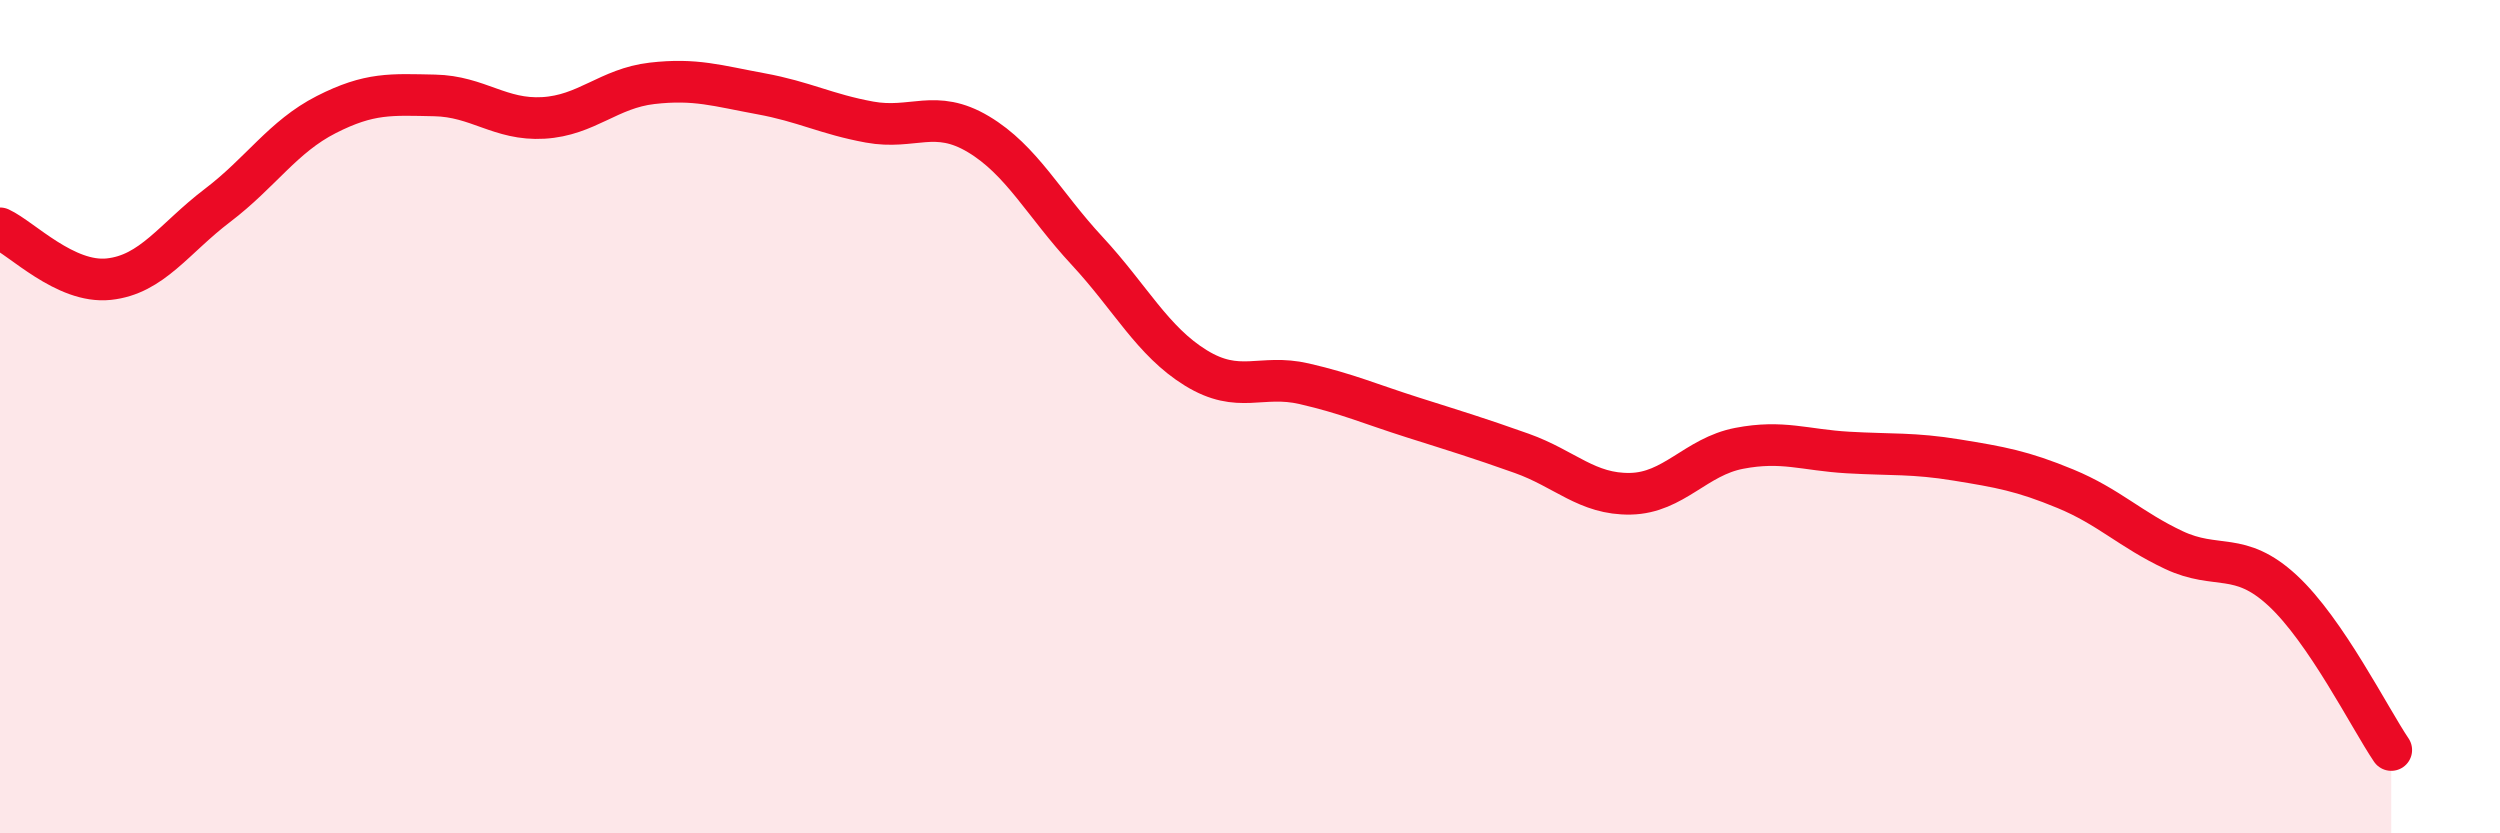
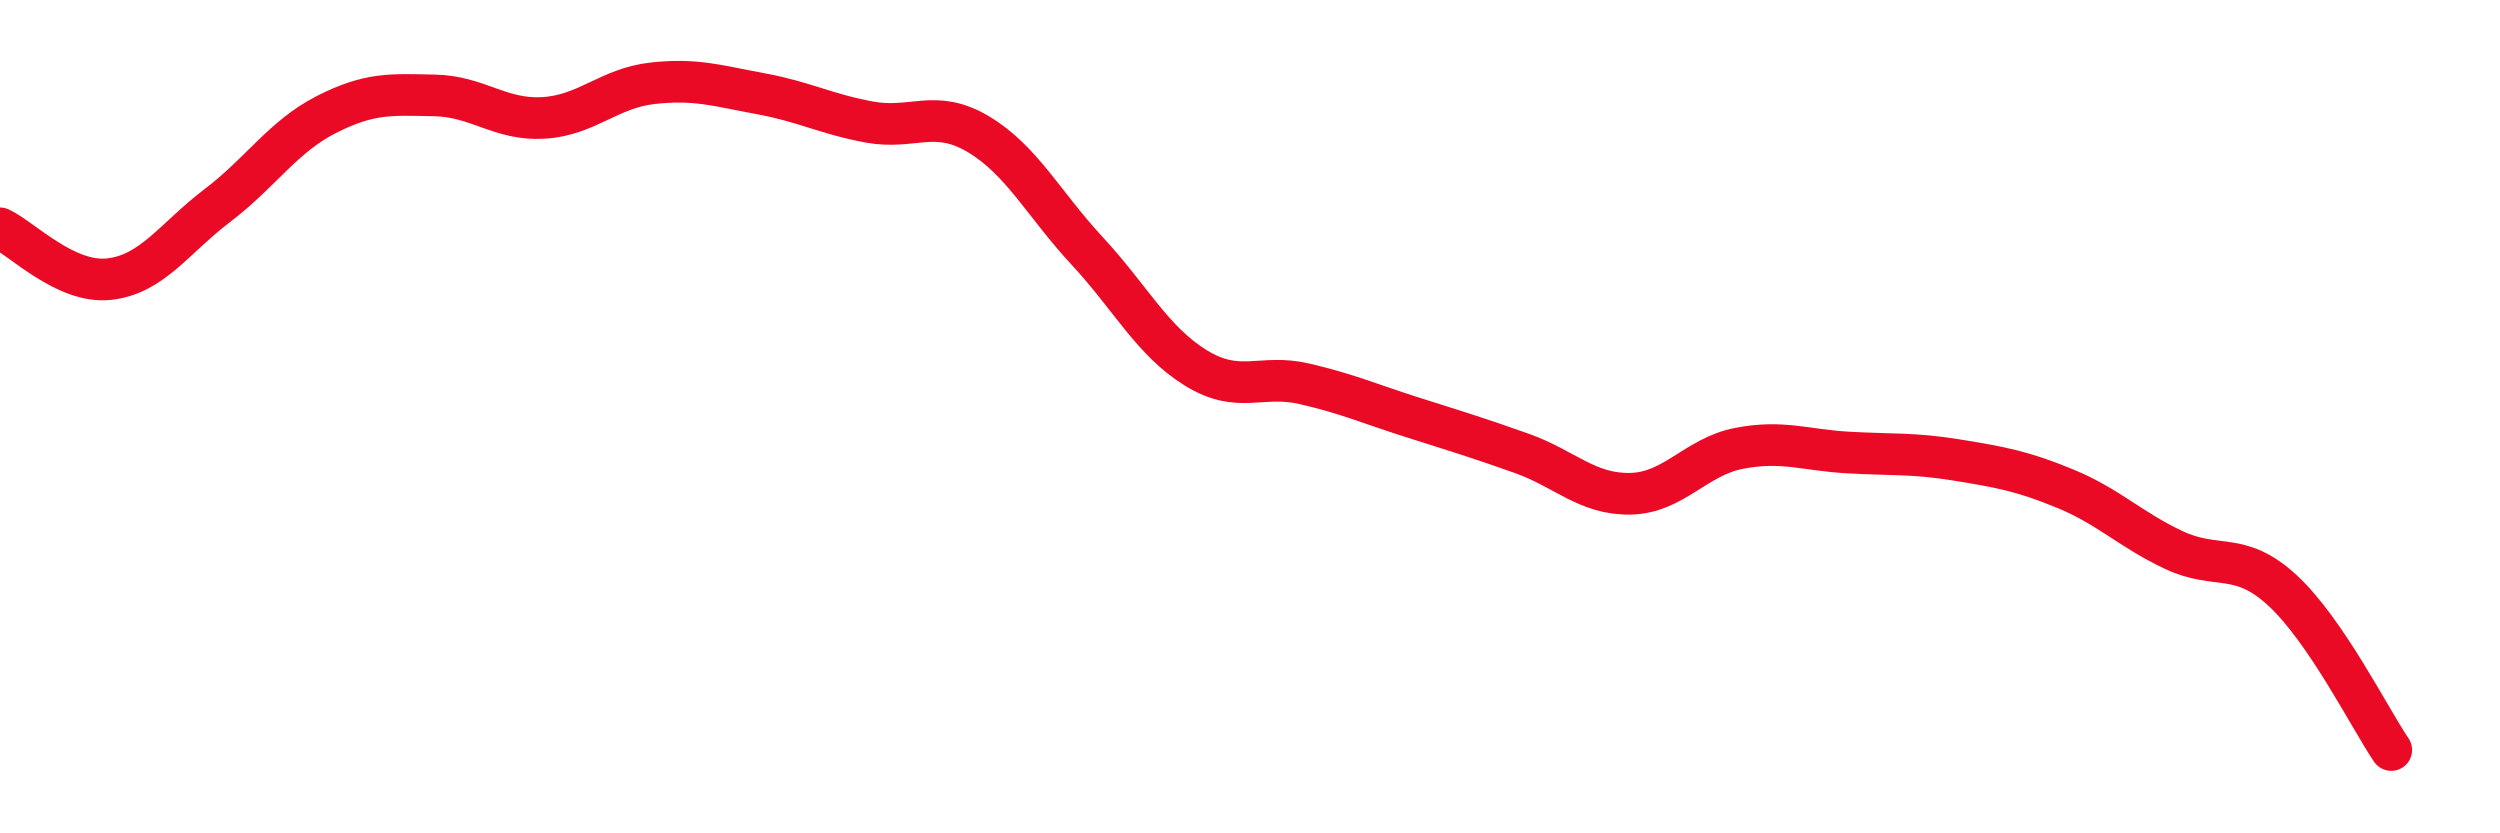
<svg xmlns="http://www.w3.org/2000/svg" width="60" height="20" viewBox="0 0 60 20">
-   <path d="M 0,5.48 C 0.52,5.72 1.57,6.81 2.61,6.7 C 3.65,6.59 4.18,5.72 5.22,4.93 C 6.26,4.14 6.79,3.28 7.83,2.75 C 8.87,2.22 9.39,2.27 10.43,2.29 C 11.47,2.31 12,2.89 13.04,2.83 C 14.08,2.77 14.61,2.12 15.65,2 C 16.69,1.88 17.22,2.06 18.26,2.25 C 19.3,2.44 19.83,2.74 20.87,2.93 C 21.91,3.12 22.44,2.6 23.48,3.22 C 24.52,3.84 25.05,4.9 26.09,6.02 C 27.13,7.14 27.66,8.19 28.7,8.83 C 29.74,9.47 30.26,8.97 31.3,9.21 C 32.34,9.45 32.87,9.69 33.91,10.02 C 34.95,10.35 35.48,10.51 36.52,10.88 C 37.56,11.25 38.09,11.87 39.13,11.85 C 40.17,11.83 40.7,10.96 41.74,10.76 C 42.78,10.56 43.31,10.8 44.35,10.86 C 45.39,10.92 45.92,10.87 46.96,11.04 C 48,11.21 48.53,11.3 49.57,11.73 C 50.61,12.16 51.13,12.71 52.17,13.2 C 53.21,13.69 53.74,13.21 54.78,14.17 C 55.82,15.13 56.87,17.23 57.39,18L57.39 20L0 20Z" fill="#EB0A25" opacity="0.1" stroke-linecap="round" stroke-linejoin="round" />
  <path d="M 0,5.48 C 0.52,5.72 1.57,6.81 2.61,6.7 C 3.65,6.59 4.18,5.72 5.22,4.93 C 6.26,4.14 6.79,3.28 7.83,2.75 C 8.87,2.22 9.39,2.27 10.43,2.29 C 11.47,2.31 12,2.89 13.04,2.83 C 14.08,2.77 14.61,2.12 15.65,2 C 16.69,1.88 17.22,2.06 18.26,2.25 C 19.3,2.44 19.83,2.74 20.87,2.93 C 21.91,3.12 22.44,2.6 23.48,3.22 C 24.52,3.84 25.05,4.9 26.09,6.02 C 27.13,7.14 27.66,8.19 28.7,8.83 C 29.74,9.47 30.26,8.97 31.3,9.21 C 32.34,9.45 32.87,9.69 33.91,10.02 C 34.95,10.35 35.48,10.51 36.52,10.88 C 37.56,11.25 38.09,11.87 39.13,11.85 C 40.17,11.83 40.7,10.96 41.74,10.76 C 42.78,10.56 43.31,10.8 44.35,10.86 C 45.39,10.92 45.92,10.87 46.96,11.04 C 48,11.21 48.53,11.3 49.57,11.73 C 50.61,12.16 51.13,12.71 52.17,13.2 C 53.21,13.69 53.74,13.21 54.78,14.17 C 55.82,15.13 56.87,17.23 57.39,18" stroke="#EB0A25" stroke-width="1" fill="none" stroke-linecap="round" stroke-linejoin="round" />
</svg>